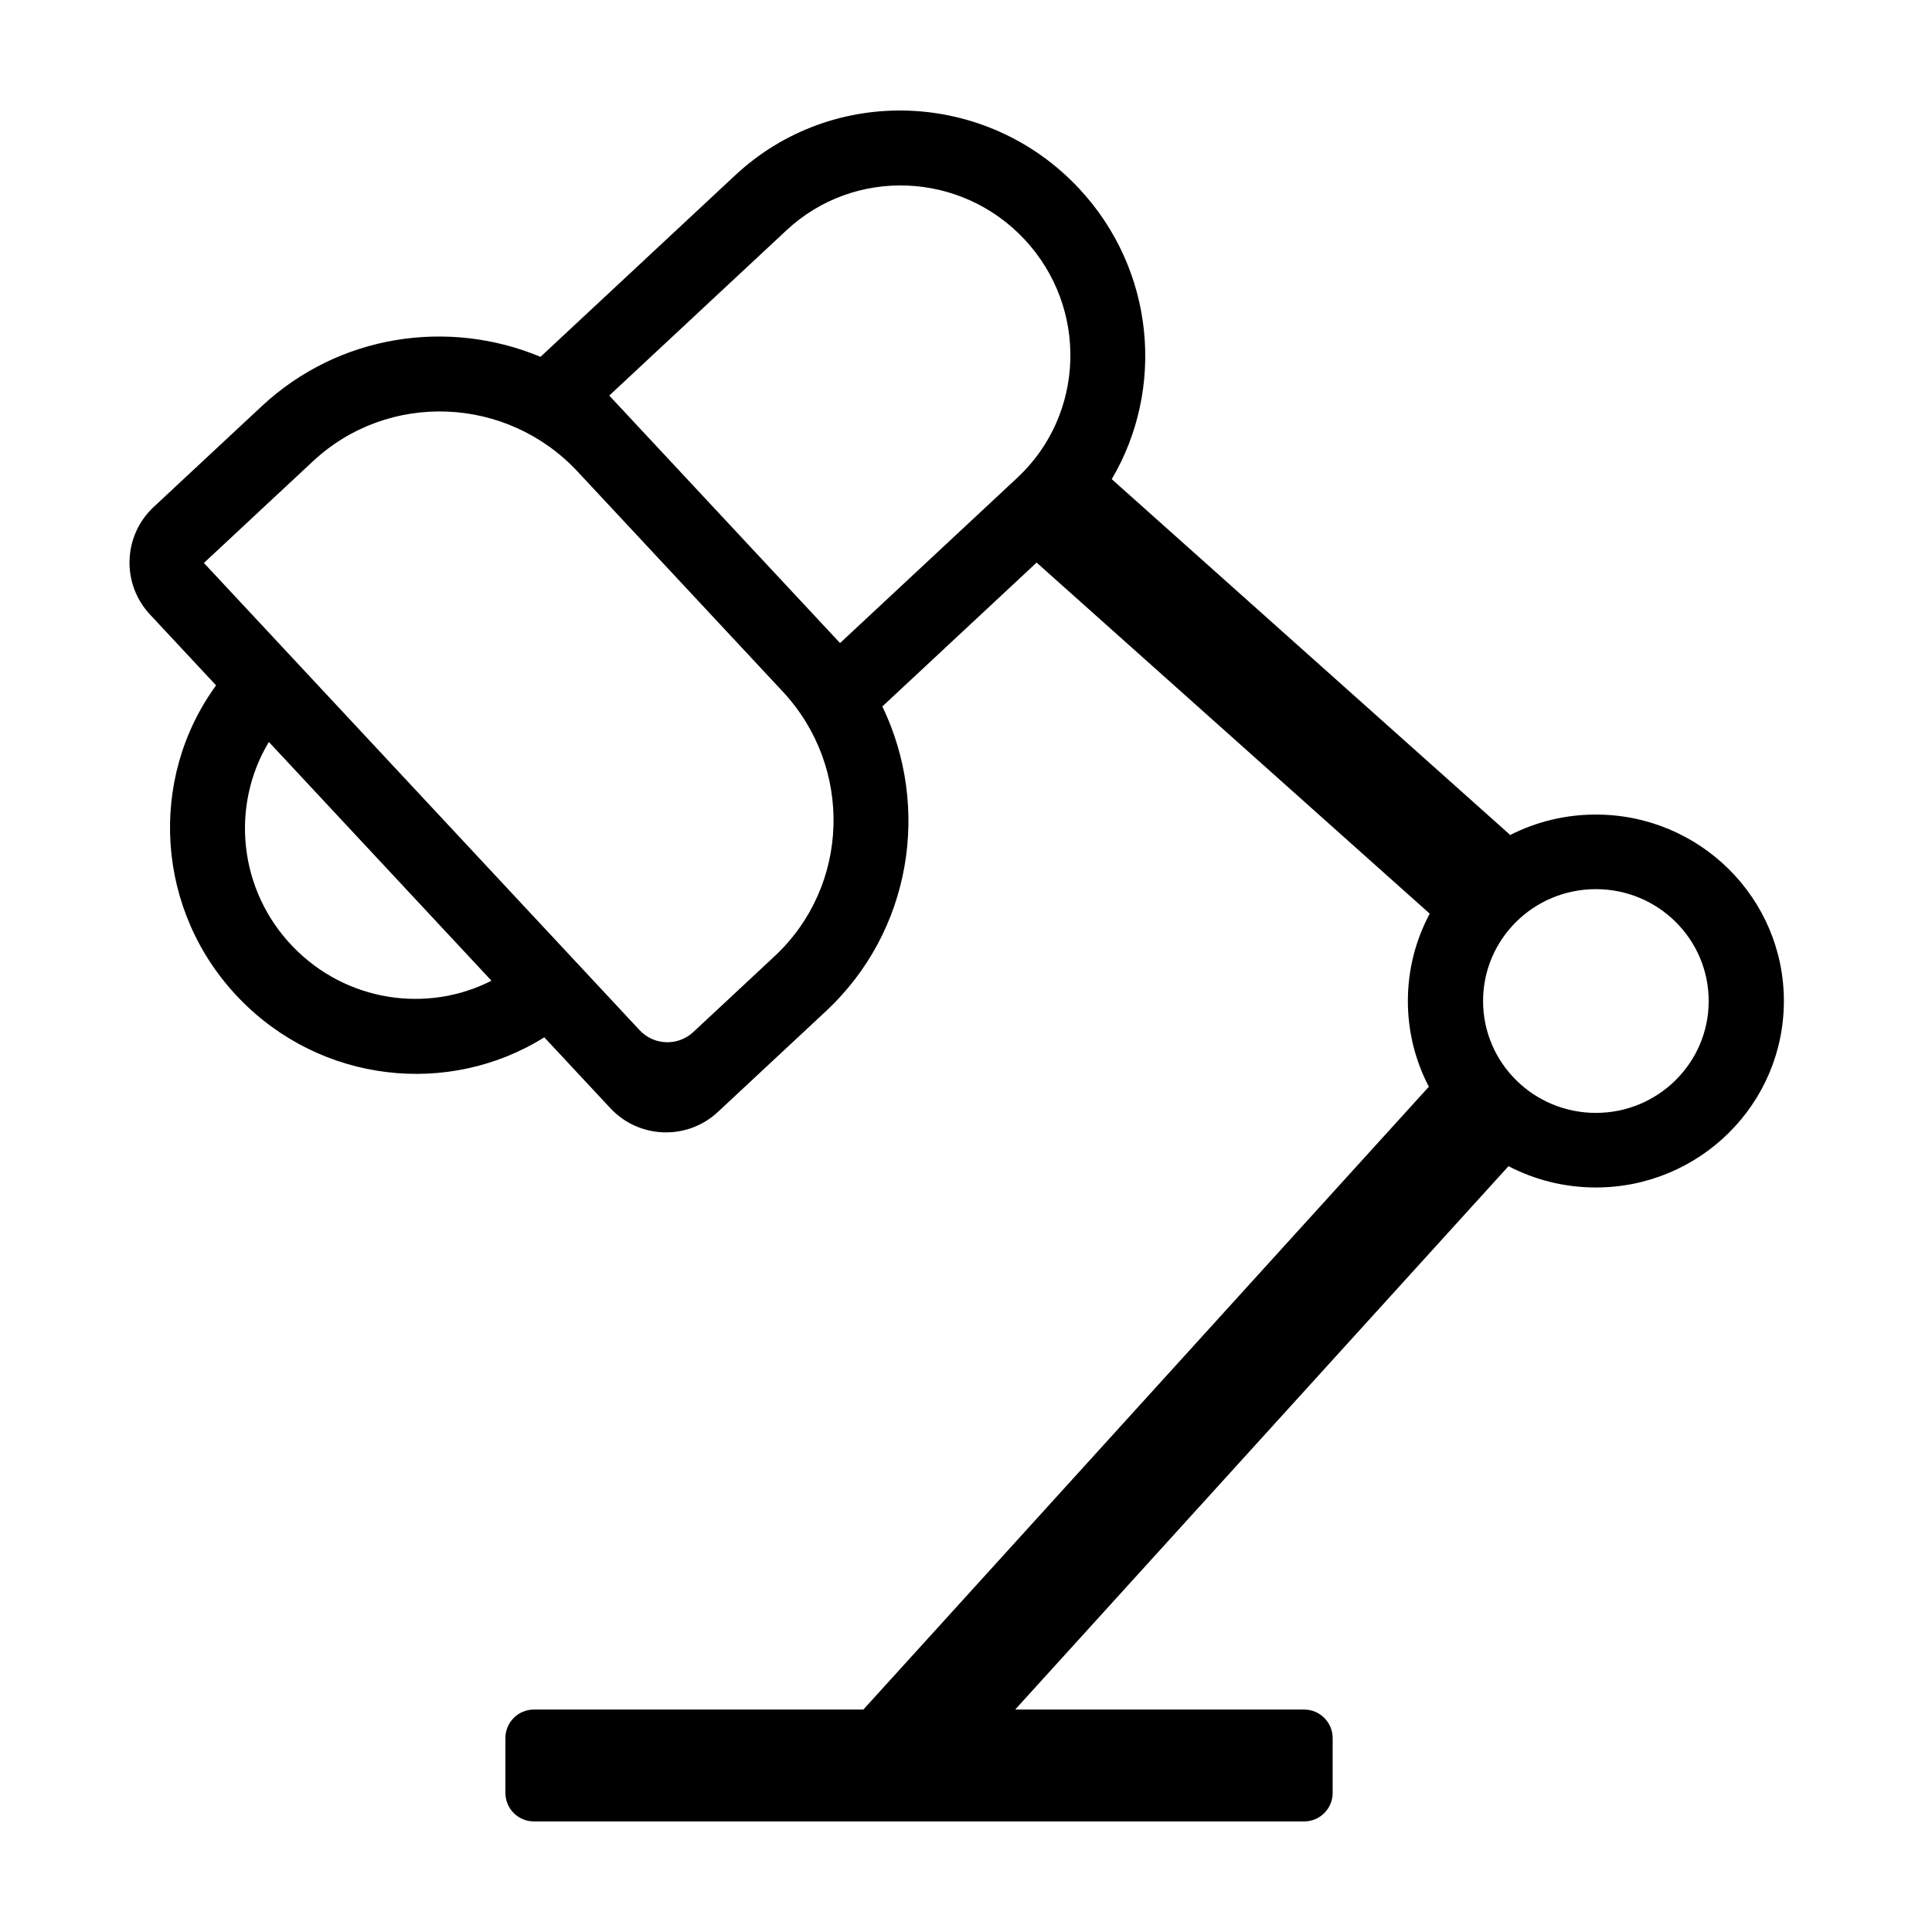
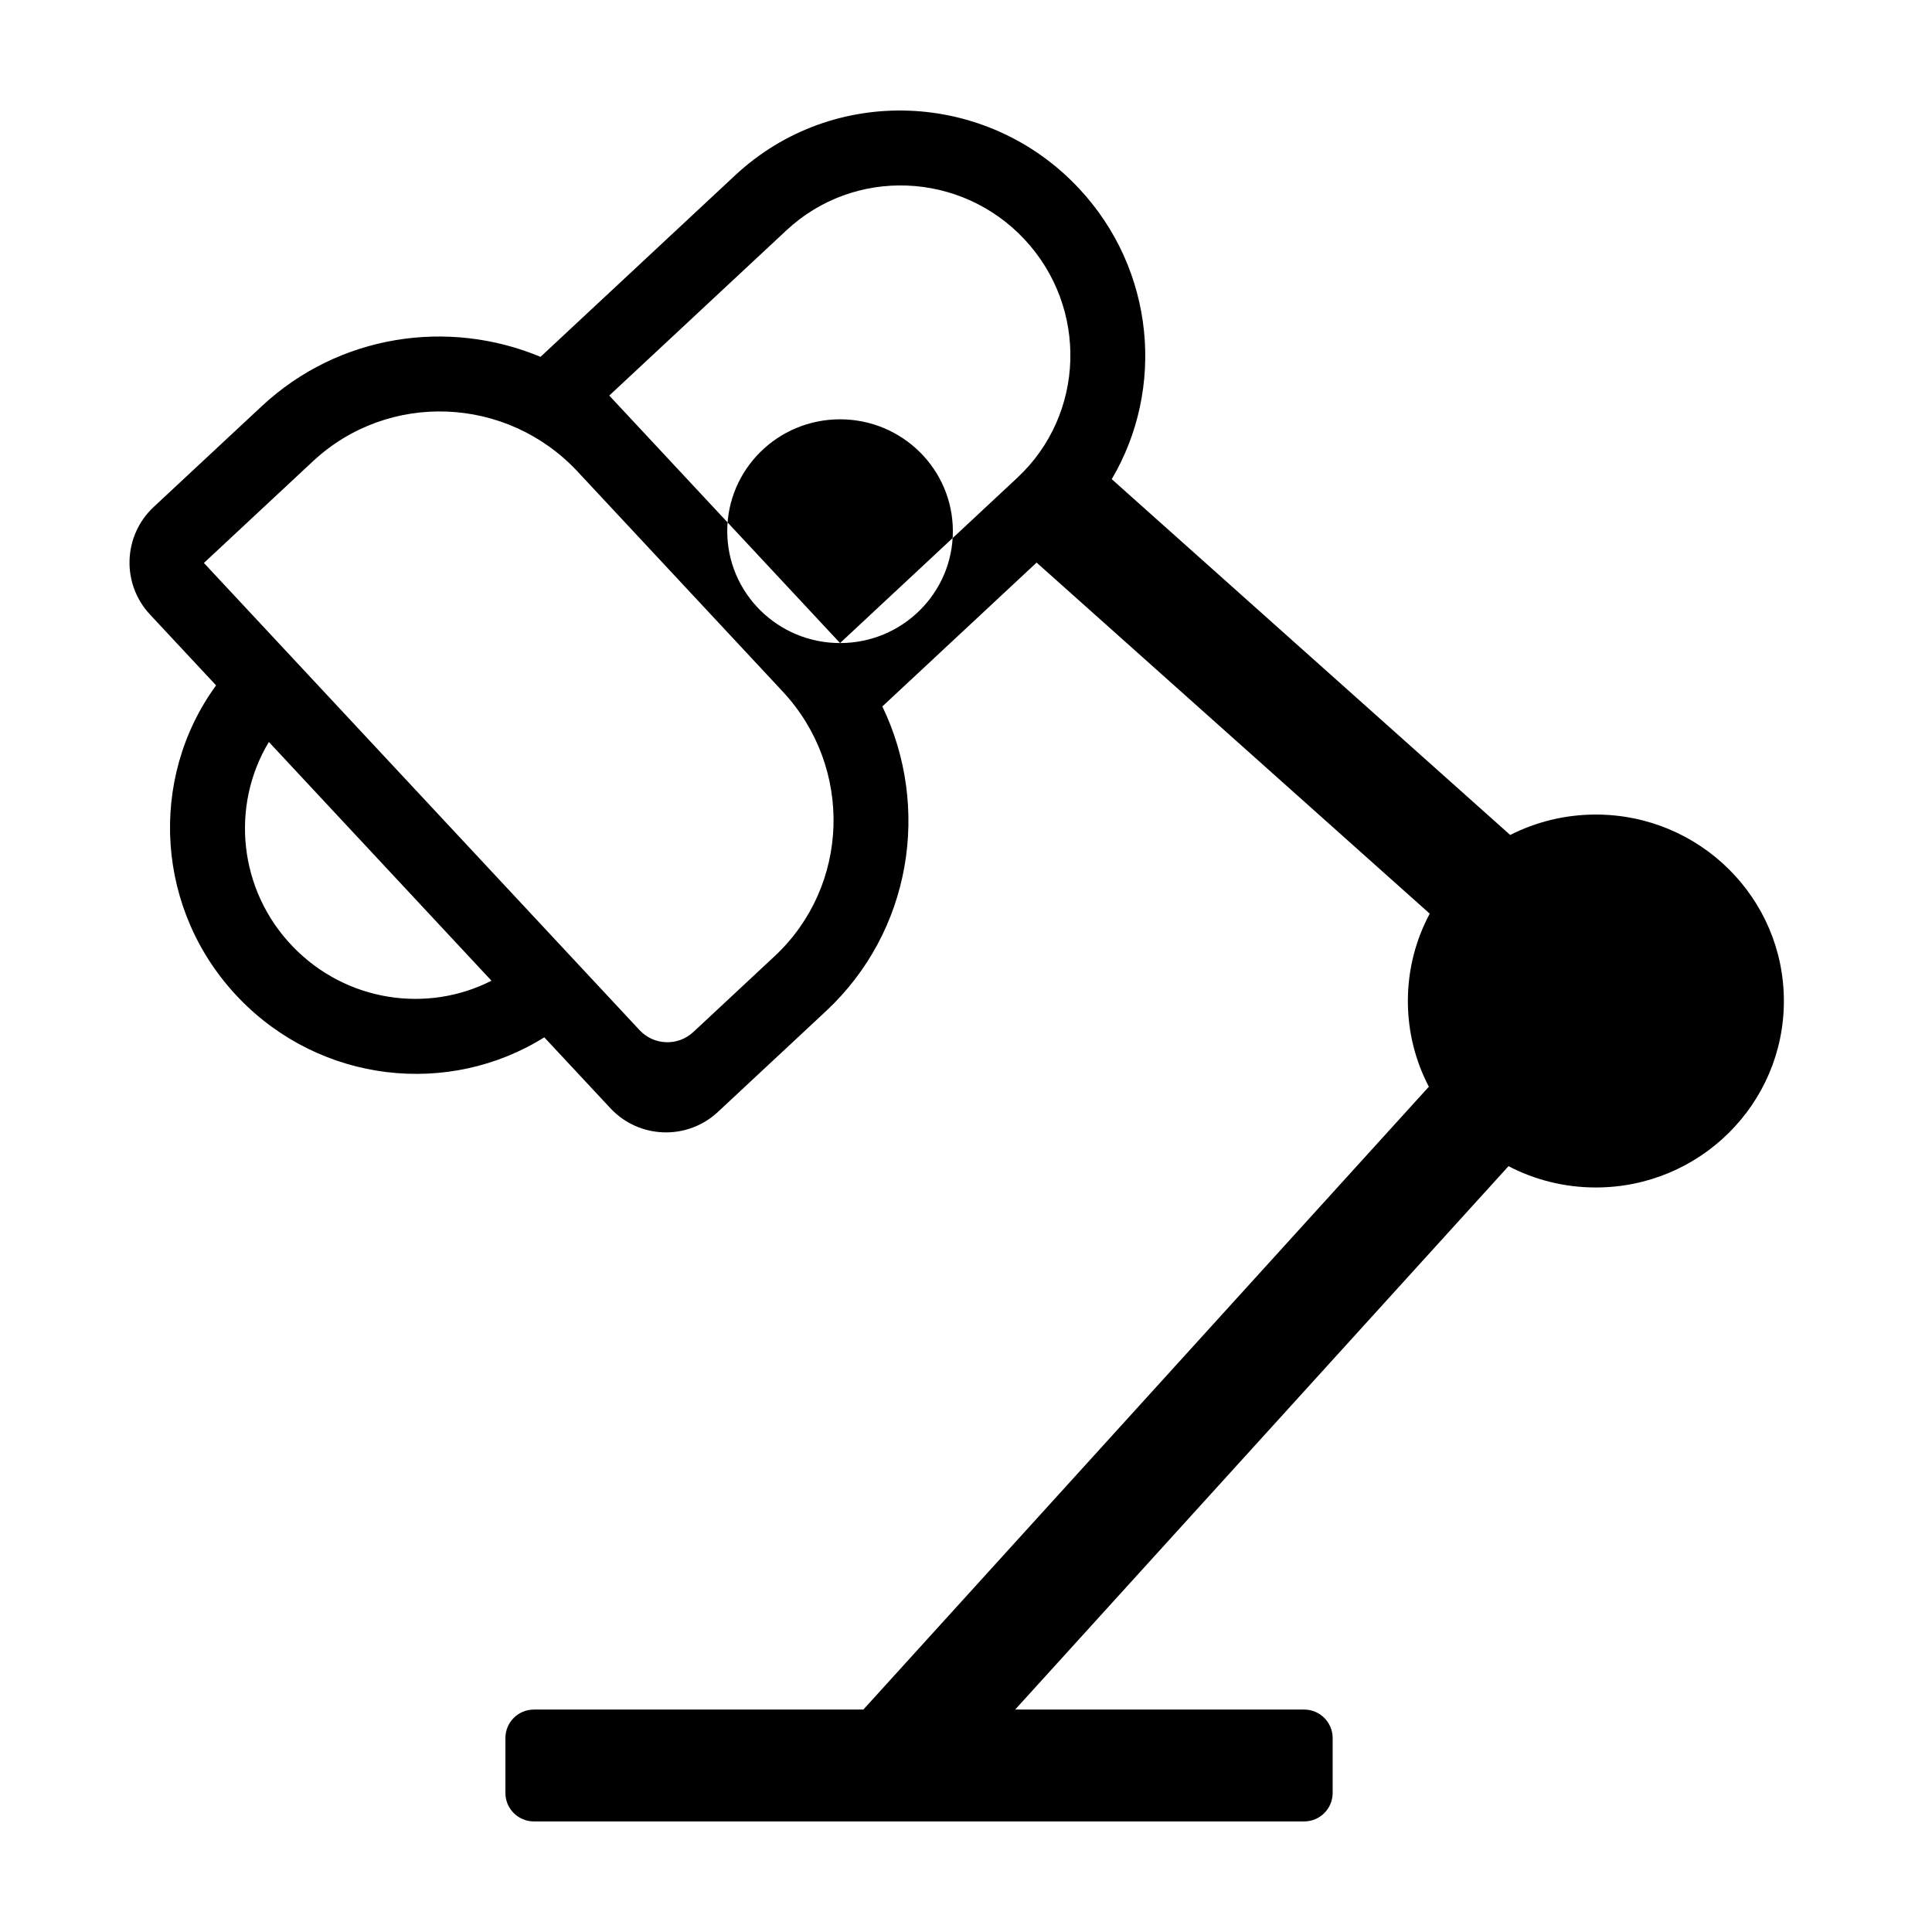
<svg xmlns="http://www.w3.org/2000/svg" fill="#000000" width="800px" height="800px" version="1.1" viewBox="144 144 512 512">
-   <path d="m288.24 418.9c-25.238 15.797-59.105 12.211-80.828-10.281-22.27-23.062-24.23-58.191-6.148-82.988l-17.531-18.797c-7.59-8.141-7.144-20.891 0.996-28.484l28.629-26.695c20.453-19.074 49.484-23.266 73.883-13.09l51.605-48.125c25.949-24.195 66.758-22.602 91.156 3.562 20.09 21.539 22.781 53.023 8.621 76.98l105.6 94.297c6.805-3.461 14.523-5.414 22.699-5.414 27.516 0 49.824 22.125 49.824 49.414 0 27.293-22.309 49.414-49.824 49.414-8.355 0-16.234-2.039-23.152-5.644l-130.74 144h76.578c4.176 0 7.559 3.383 7.559 7.555v14.535c0 4.176-3.383 7.559-7.559 7.559h-204.11c-4.176 0-7.559-3.383-7.559-7.559v-14.535c0-4.172 3.383-7.555 7.559-7.555h87.305l149.86-165.06c-3.555-6.797-5.562-14.523-5.562-22.711 0-8.363 2.094-16.242 5.793-23.148l-104.18-93.039-40.883 38.125c12.879 26.715 7.707 59.633-14.957 80.77l-28.629 26.695c-8.141 7.59-20.891 7.144-28.484-0.992zm-13.992-15-58.996-63.27c-10.18 16.887-8.105 39.262 6.379 54.258 14.102 14.602 35.59 17.695 52.617 9.012zm53.488 13.598 21.539-20.086c19.961-18.613 20.926-50.016 2.16-70.141l-54.367-58.301c-18.766-20.125-50.16-21.352-70.121-2.742l-28.91 26.961 115.46 123.81c3.793 4.07 10.172 4.293 14.242 0.496zm38.887-103.08 46.98-43.812c17.961-16.75 18.832-45.012 1.941-63.125-16.891-18.109-45.145-19.215-63.105-2.465l-46.98 43.812zm200.3 124.51c16.508 0 29.895-13.273 29.895-29.648s-13.387-29.648-29.895-29.648c-16.512 0-29.895 13.273-29.895 29.648s13.383 29.648 29.895 29.648z" fill-rule="evenodd" />
+   <path d="m288.24 418.9c-25.238 15.797-59.105 12.211-80.828-10.281-22.27-23.062-24.23-58.191-6.148-82.988l-17.531-18.797c-7.59-8.141-7.144-20.891 0.996-28.484l28.629-26.695c20.453-19.074 49.484-23.266 73.883-13.09l51.605-48.125c25.949-24.195 66.758-22.602 91.156 3.562 20.09 21.539 22.781 53.023 8.621 76.98l105.6 94.297c6.805-3.461 14.523-5.414 22.699-5.414 27.516 0 49.824 22.125 49.824 49.414 0 27.293-22.309 49.414-49.824 49.414-8.355 0-16.234-2.039-23.152-5.644l-130.74 144h76.578c4.176 0 7.559 3.383 7.559 7.555v14.535c0 4.176-3.383 7.559-7.559 7.559h-204.11c-4.176 0-7.559-3.383-7.559-7.559v-14.535c0-4.172 3.383-7.555 7.559-7.555h87.305l149.86-165.06c-3.555-6.797-5.562-14.523-5.562-22.711 0-8.363 2.094-16.242 5.793-23.148l-104.18-93.039-40.883 38.125c12.879 26.715 7.707 59.633-14.957 80.77l-28.629 26.695c-8.141 7.59-20.891 7.144-28.484-0.992zm-13.992-15-58.996-63.27c-10.18 16.887-8.105 39.262 6.379 54.258 14.102 14.602 35.59 17.695 52.617 9.012zm53.488 13.598 21.539-20.086c19.961-18.613 20.926-50.016 2.16-70.141l-54.367-58.301c-18.766-20.125-50.16-21.352-70.121-2.742l-28.91 26.961 115.46 123.81c3.793 4.07 10.172 4.293 14.242 0.496zm38.887-103.08 46.98-43.812c17.961-16.75 18.832-45.012 1.941-63.125-16.891-18.109-45.145-19.215-63.105-2.465l-46.98 43.812zc16.508 0 29.895-13.273 29.895-29.648s-13.387-29.648-29.895-29.648c-16.512 0-29.895 13.273-29.895 29.648s13.383 29.648 29.895 29.648z" fill-rule="evenodd" />
</svg>